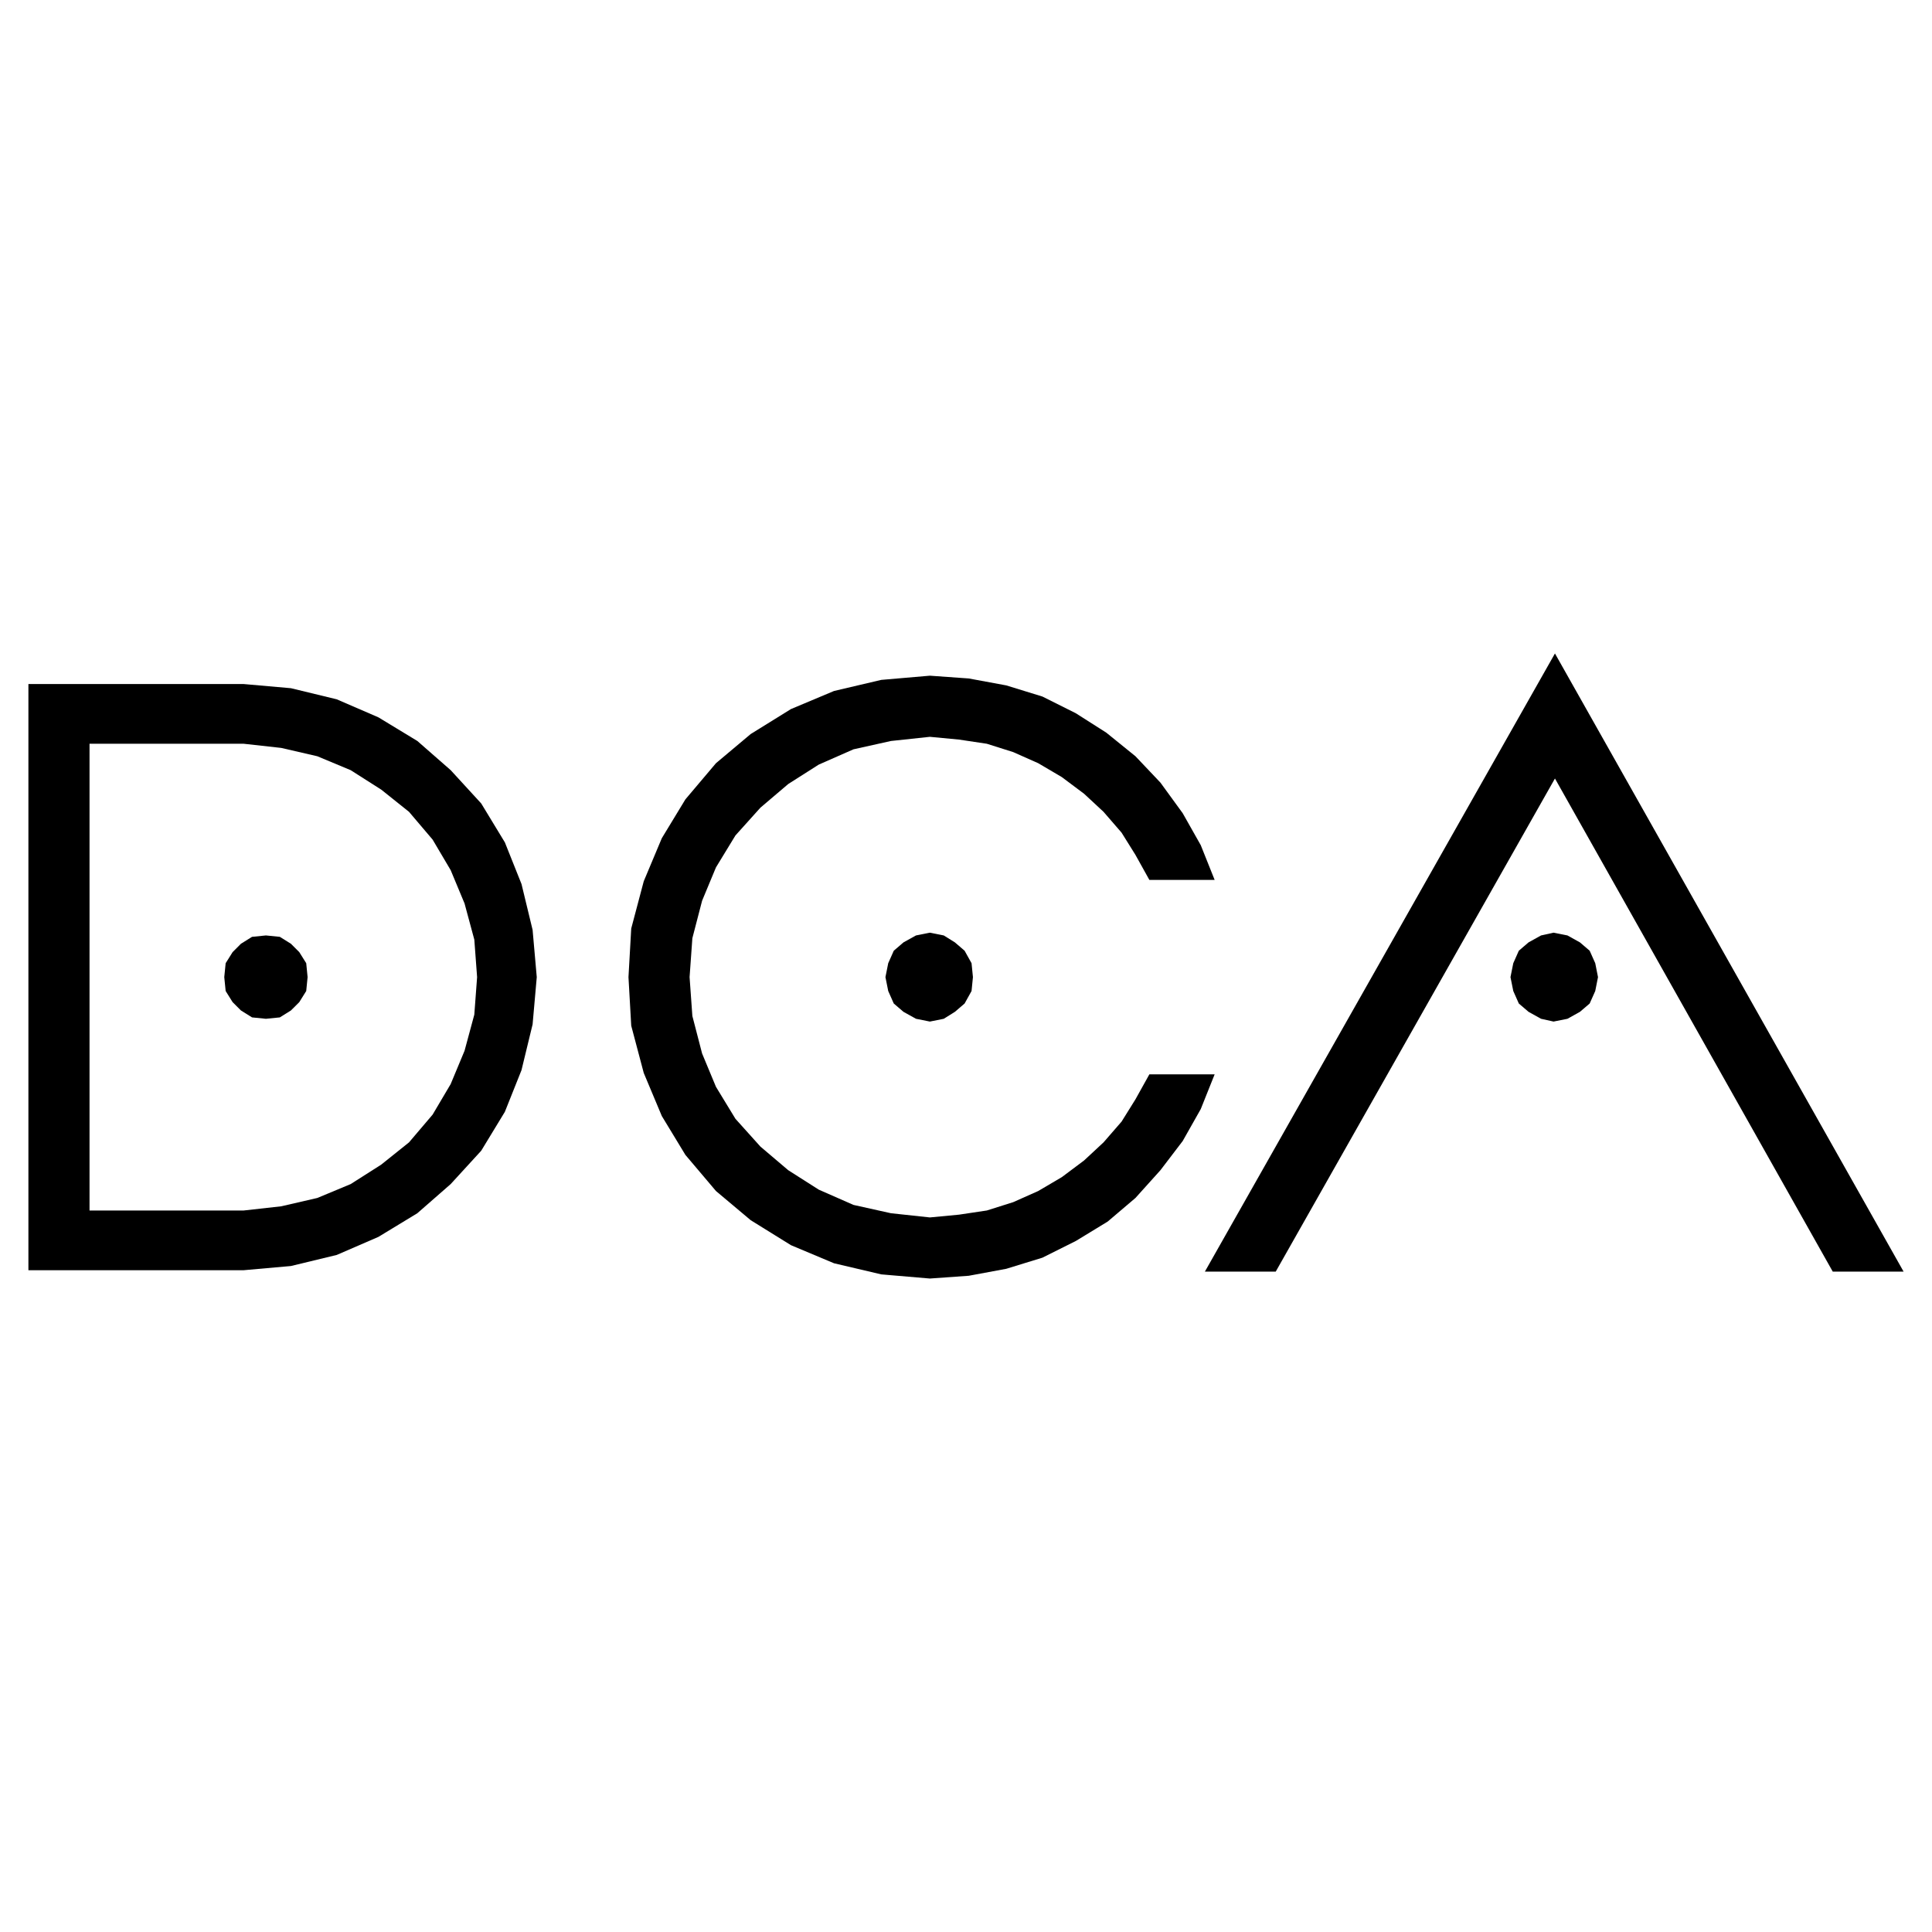
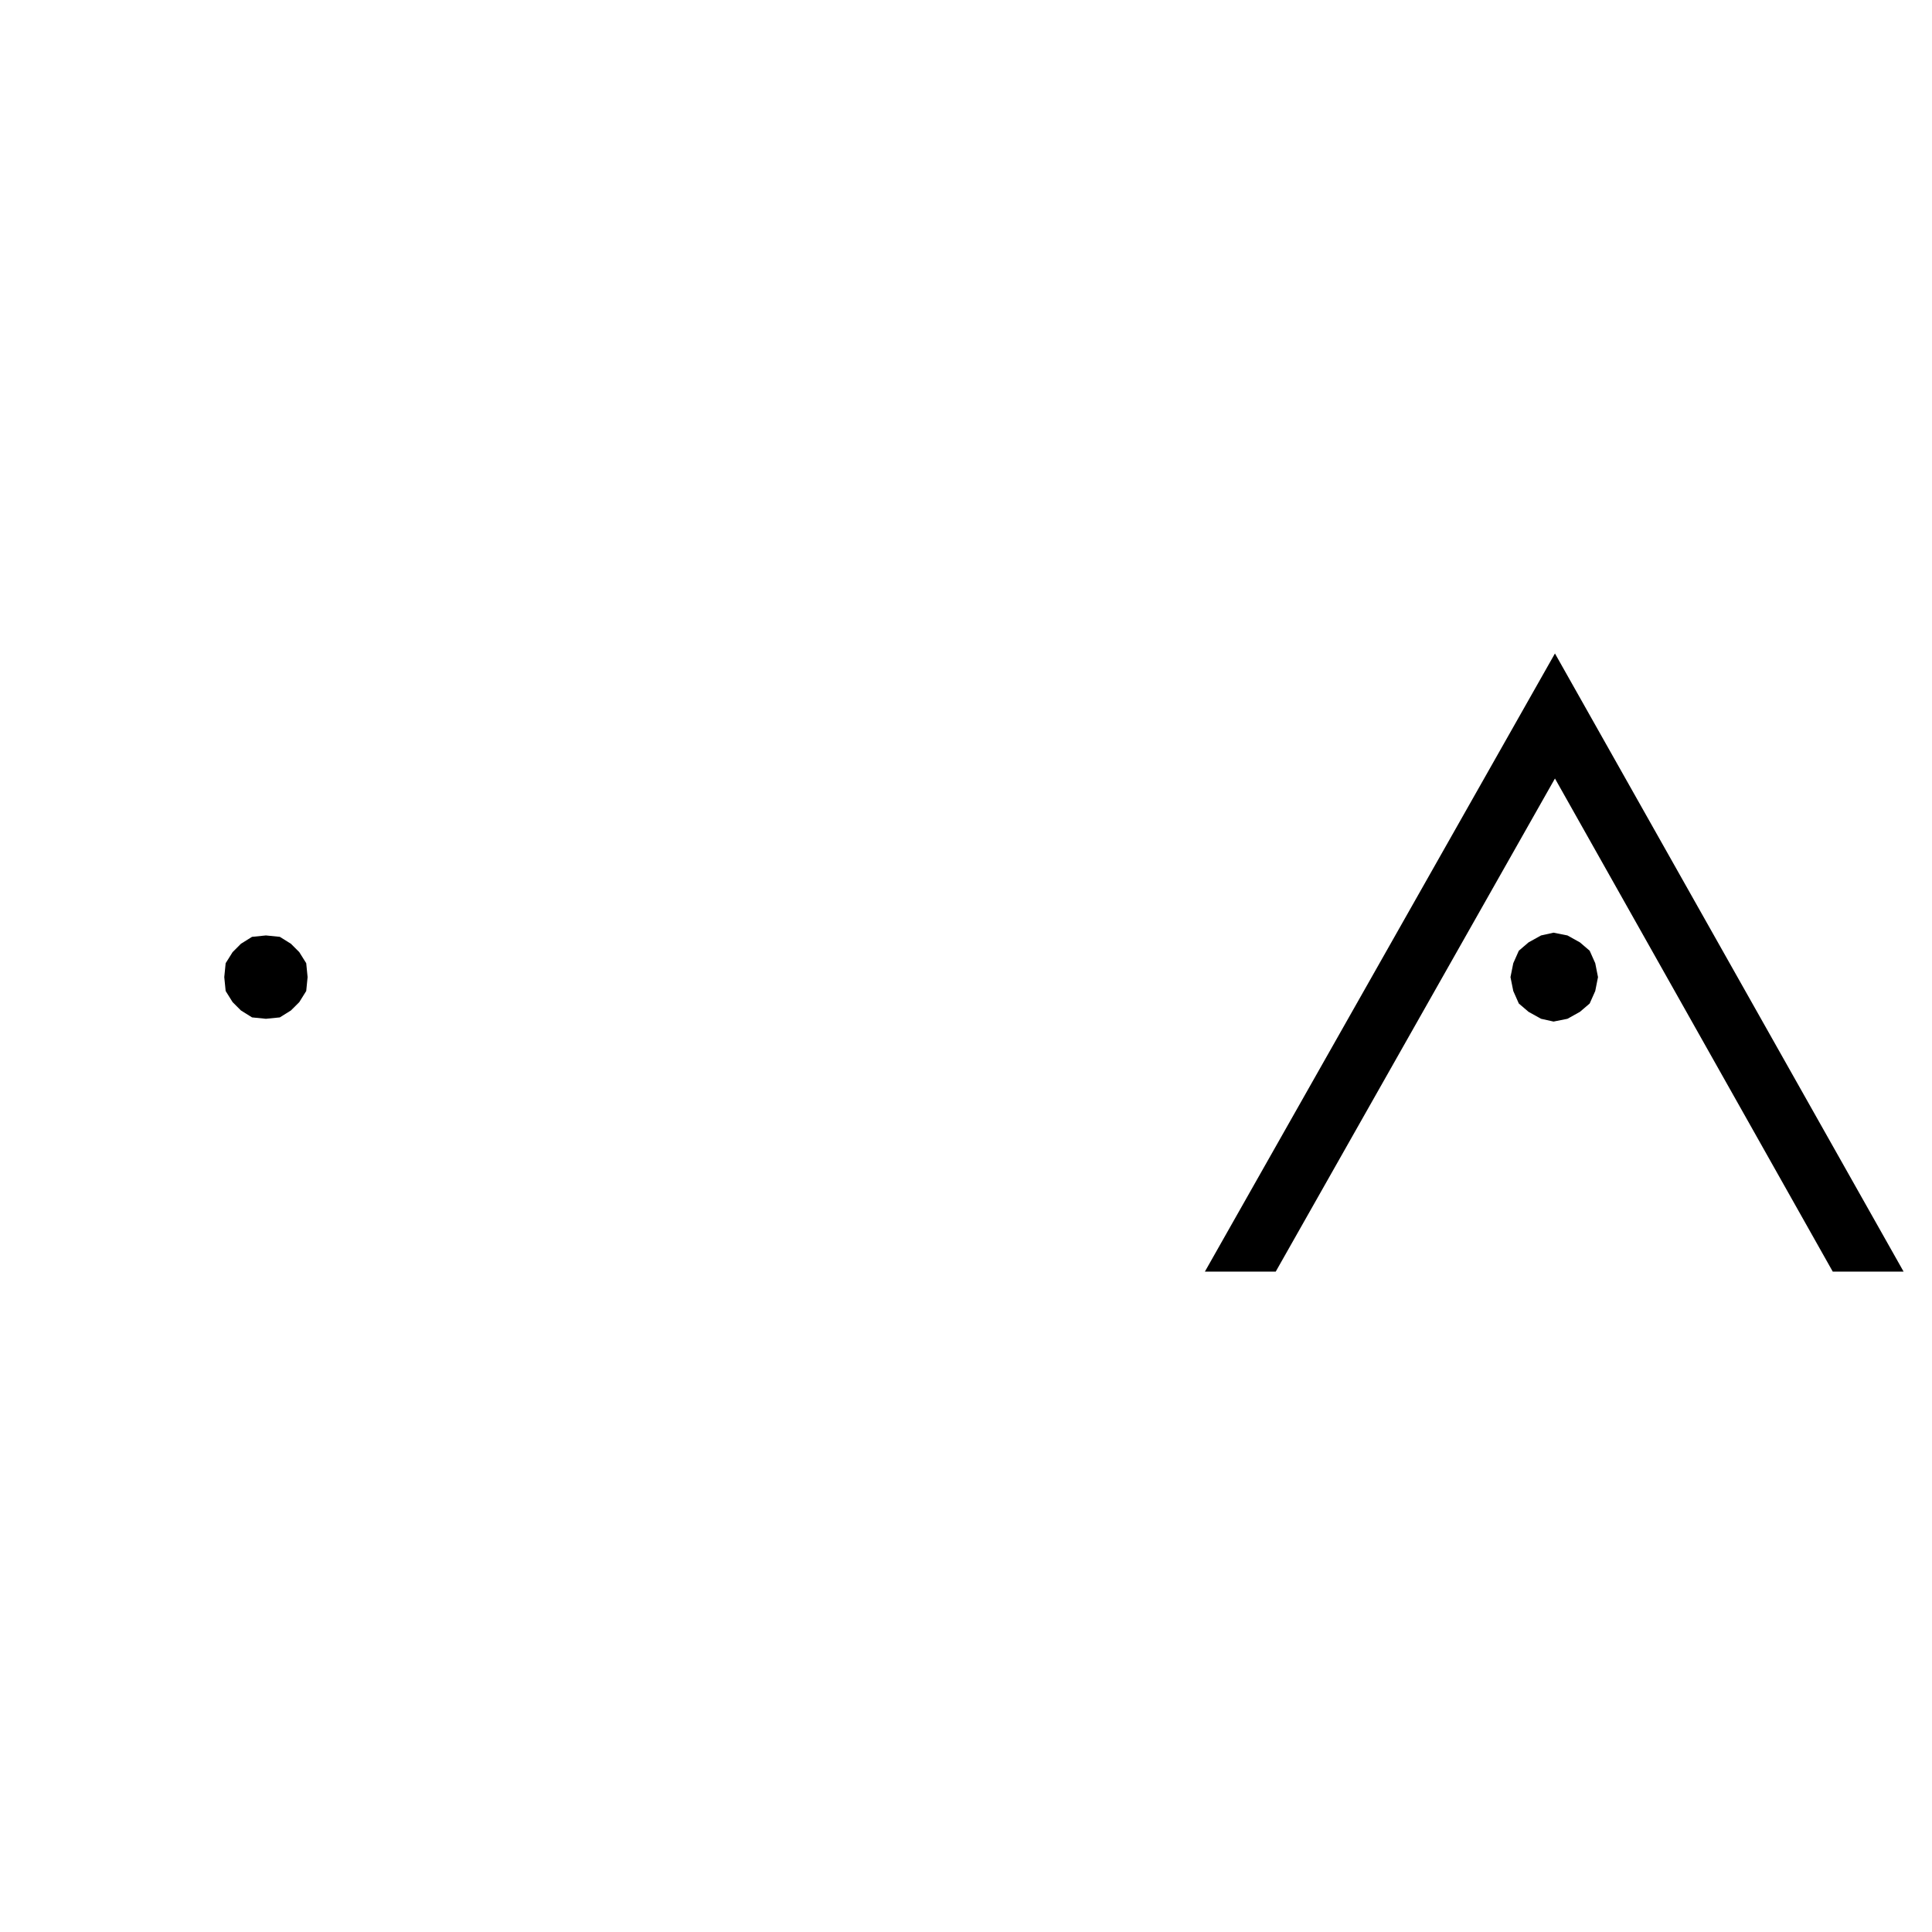
<svg xmlns="http://www.w3.org/2000/svg" version="1.0" id="Layer_1" x="0px" y="0px" width="192.756px" height="192.756px" viewBox="0 0 192.756 192.756" enable-background="new 0 0 192.756 192.756" xml:space="preserve">
  <g>
    <polygon fill-rule="evenodd" clip-rule="evenodd" fill="#FFFFFF" points="0,0 192.756,0 192.756,192.756 0,192.756 0,0  " />
-     <path fill-rule="evenodd" clip-rule="evenodd" d="M52.032,88.203l-1.66-4.157l-2.359-3.883l-3.048-3.324l-3.326-2.911l-3.879-2.355   l-4.16-1.802l-4.572-1.108l-4.709-0.415H2.834v58.481h21.482l4.709-0.418l4.572-1.105l4.16-1.803l3.879-2.357l3.326-2.908   l3.048-3.328l2.359-3.879l1.66-4.158l1.109-4.574l0.415-4.709l-0.415-4.714L52.032,88.203L52.032,88.203z M47.322,101.23   l-0.973,3.604l-1.385,3.324l-1.801,3.047l-2.357,2.771l-2.773,2.221l-3.046,1.939l-3.326,1.385l-3.603,0.832l-3.741,0.418h-0.419   h-1.246h-1.665h-2.078h-2.357h-2.215h-2.079h-1.663H9.349H8.932V74.205h15.385l3.741,0.415l3.603,0.832l3.326,1.388l3.046,1.94   l2.773,2.215l2.357,2.774l1.801,3.048l1.385,3.326l0.973,3.603l0.278,3.743L47.322,101.23L47.322,101.23z" />
-     <polygon fill-rule="evenodd" clip-rule="evenodd" points="95.27,94.022 94.159,93.329 92.774,93.053 91.389,93.329 90.141,94.022    89.172,94.854 88.618,96.1 88.341,97.488 88.618,98.873 89.172,100.121 90.141,100.951 91.389,101.645 92.774,101.922    94.159,101.645 95.27,100.951 96.238,100.121 96.932,98.873 97.07,97.488 96.932,96.1 96.238,94.854 95.27,94.022  " />
-     <polygon fill-rule="evenodd" clip-rule="evenodd" points="114.672,107.188 113.284,109.682 111.9,111.902 110.098,113.977    108.16,115.779 105.938,117.443 103.584,118.828 101.089,119.939 98.458,120.771 95.686,121.186 92.774,121.463 88.893,121.045    85.154,120.215 81.687,118.691 78.64,116.75 75.867,114.395 73.375,111.623 71.432,108.434 70.049,105.109 69.077,101.365    68.8,97.488 69.077,93.605 70.049,89.865 71.432,86.539 73.375,83.353 75.867,80.582 78.64,78.223 81.687,76.285 85.154,74.759    88.893,73.928 92.774,73.513 95.686,73.789 98.458,74.205 101.089,75.037 103.584,76.145 105.938,77.531 108.16,79.194    110.098,80.994 111.9,83.074 113.284,85.292 114.672,87.788 121.185,87.788 119.799,84.322 117.998,81.134 115.778,78.083    113.284,75.451 110.375,73.097 107.327,71.157 103.999,69.493 100.396,68.383 96.655,67.691 92.774,67.414 87.926,67.832    83.212,68.939 78.918,70.742 74.898,73.234 71.432,76.145 68.384,79.75 66.029,83.628 64.227,87.923 62.978,92.636 62.703,97.488    62.978,102.336 64.227,107.049 66.029,111.346 68.384,115.227 71.432,118.828 74.898,121.74 78.918,124.234 83.212,126.037    87.926,127.145 92.774,127.559 96.655,127.283 100.396,126.588 103.999,125.48 107.327,123.818 110.513,121.877 113.284,119.521    115.778,116.75 117.998,113.84 119.799,110.654 121.185,107.188 114.672,107.188  " />
    <polygon fill-rule="evenodd" clip-rule="evenodd" points="158.602,94.854 157.63,94.022 156.384,93.329 154.998,93.053    153.752,93.329 152.504,94.022 151.533,94.854 150.98,96.1 150.701,97.488 150.98,98.873 151.533,100.121 152.504,100.951    153.752,101.645 154.998,101.922 156.384,101.645 157.63,100.951 158.602,100.121 159.158,98.873 159.433,97.488 159.158,96.1    158.602,94.854  " />
    <polygon fill-rule="evenodd" clip-rule="evenodd" points="155.138,65.196 120.213,126.867 127.281,126.867 155.138,77.67    182.853,126.867 189.921,126.867 155.138,65.196  " />
    <polygon fill-rule="evenodd" clip-rule="evenodd" points="29.86,94.994 29.026,94.16 27.918,93.468 26.532,93.329 25.146,93.468    24.038,94.16 23.206,94.994 22.514,96.1 22.375,97.488 22.514,98.873 23.206,99.982 24.038,100.814 25.146,101.506 26.532,101.645    27.918,101.506 29.026,100.814 29.86,99.982 30.552,98.873 30.689,97.488 30.552,96.1 29.86,94.994  " />
  </g>
</svg>